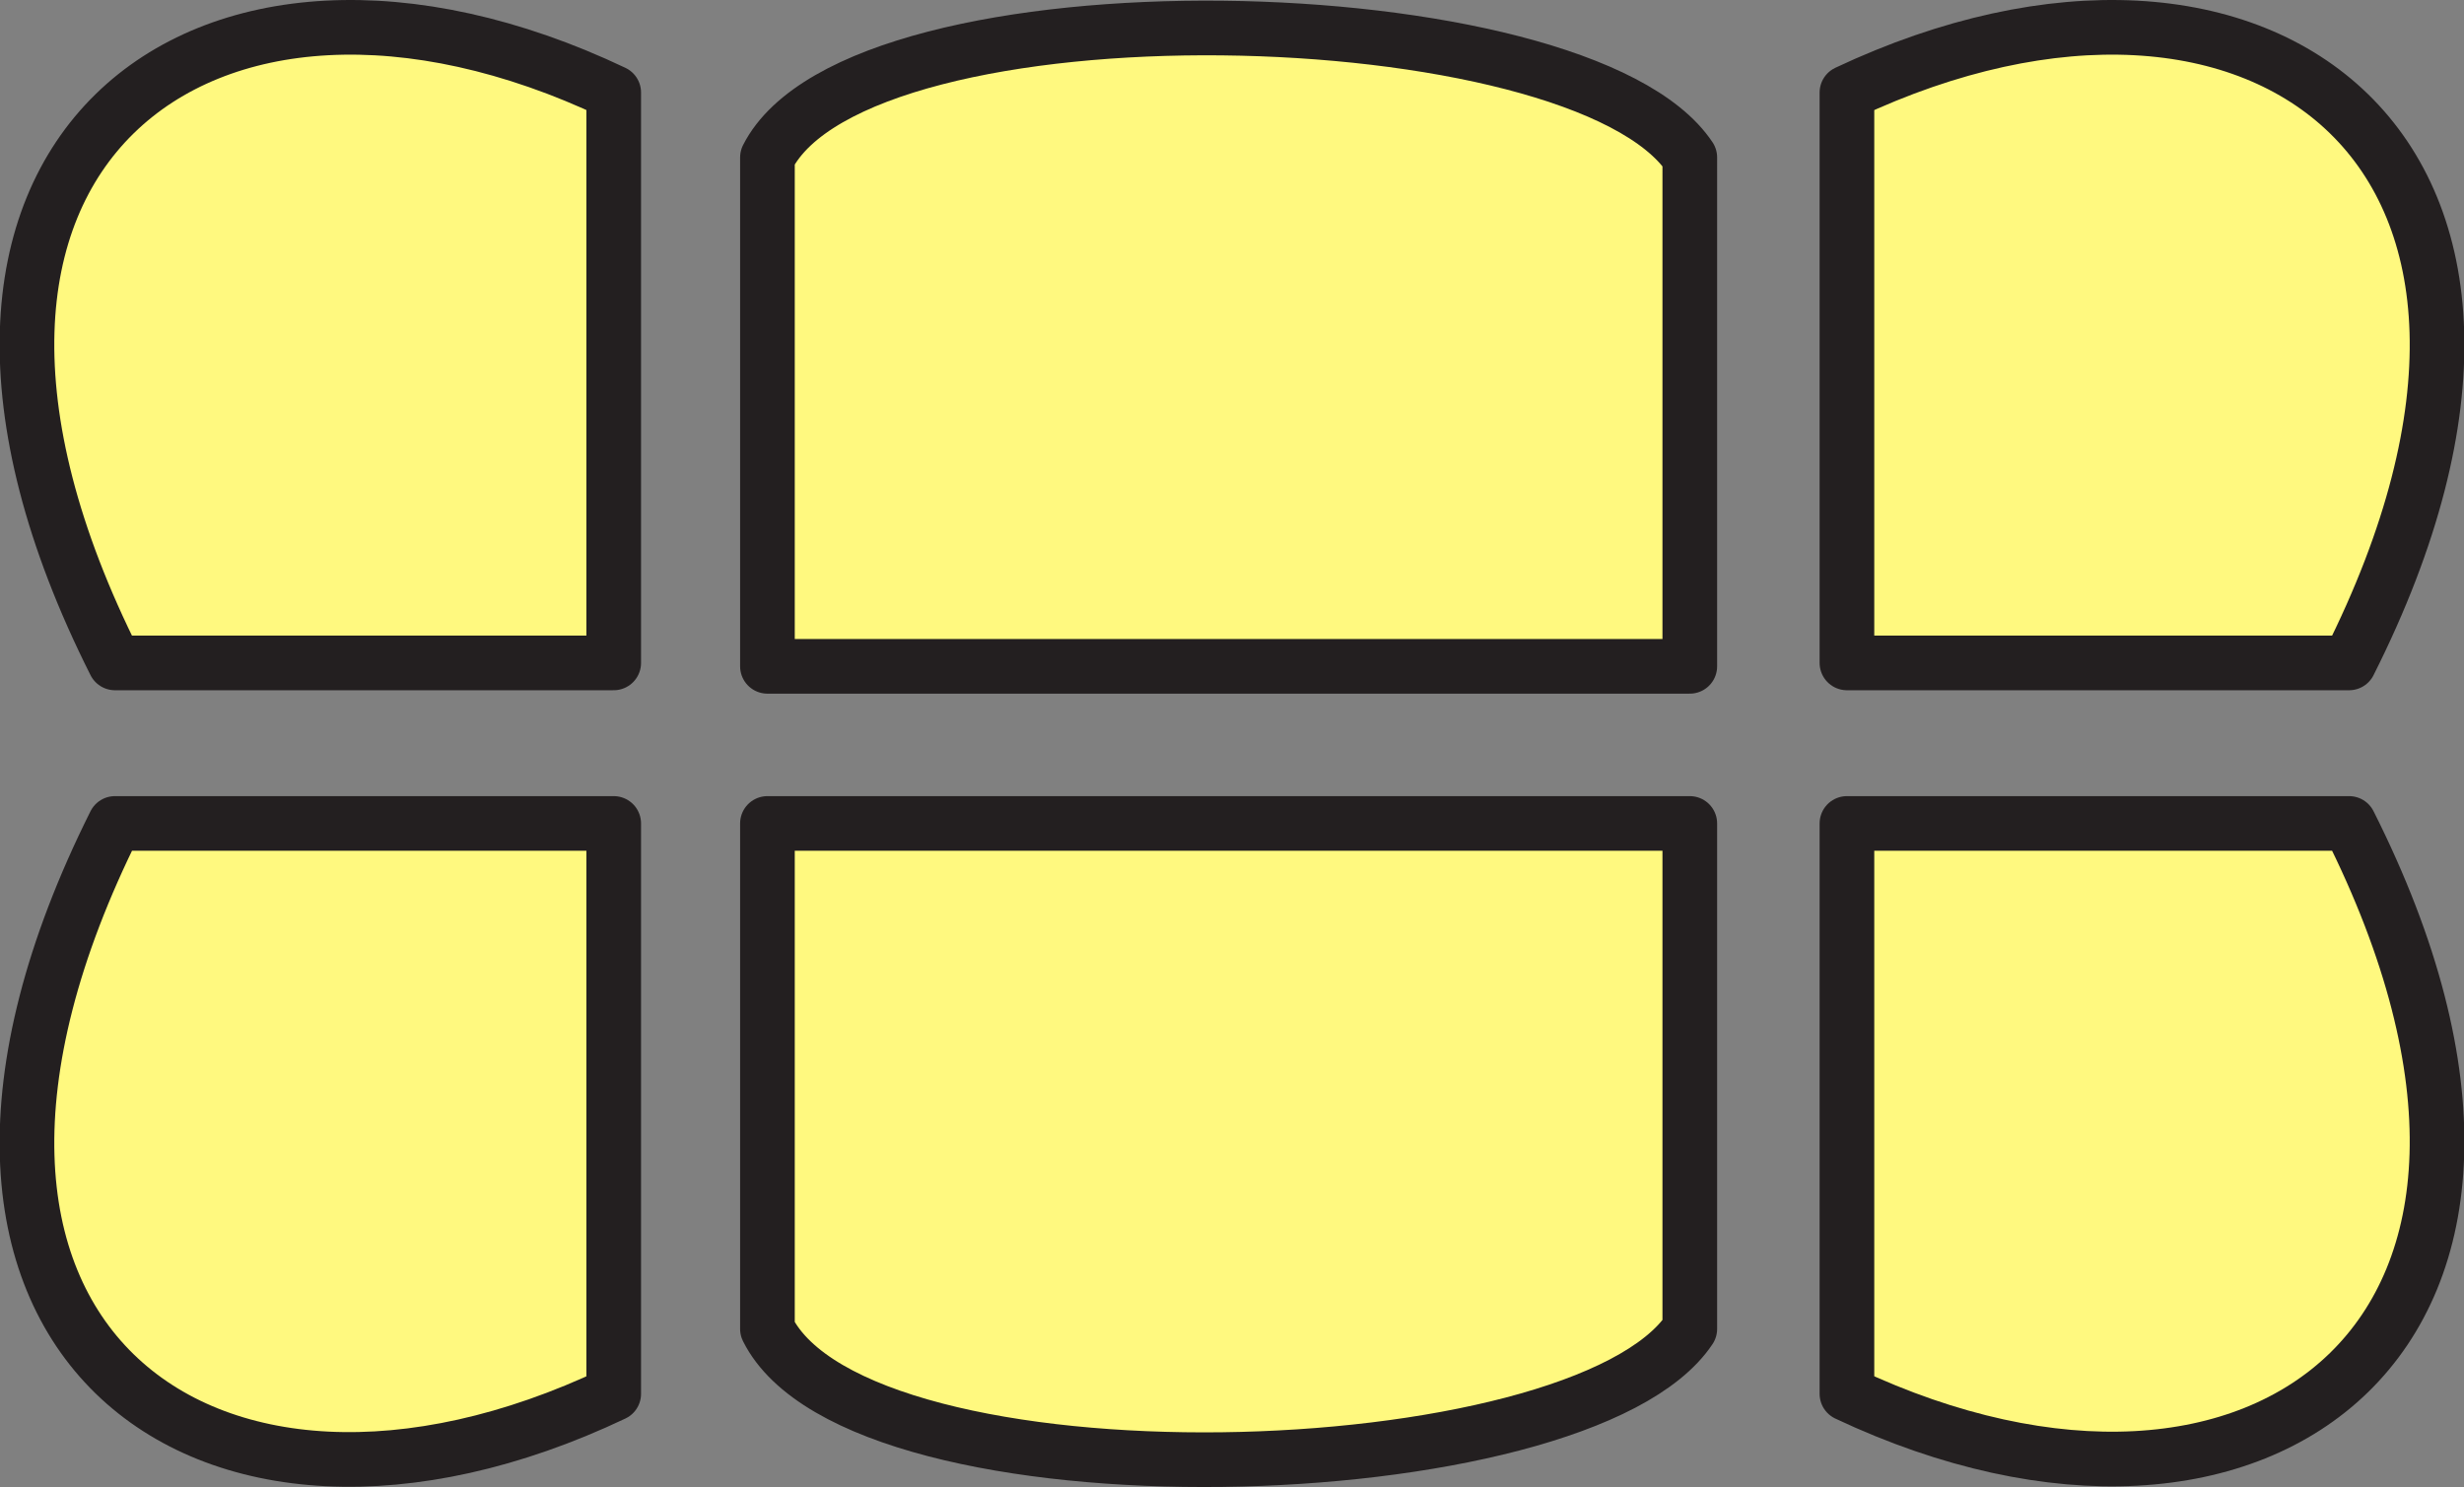
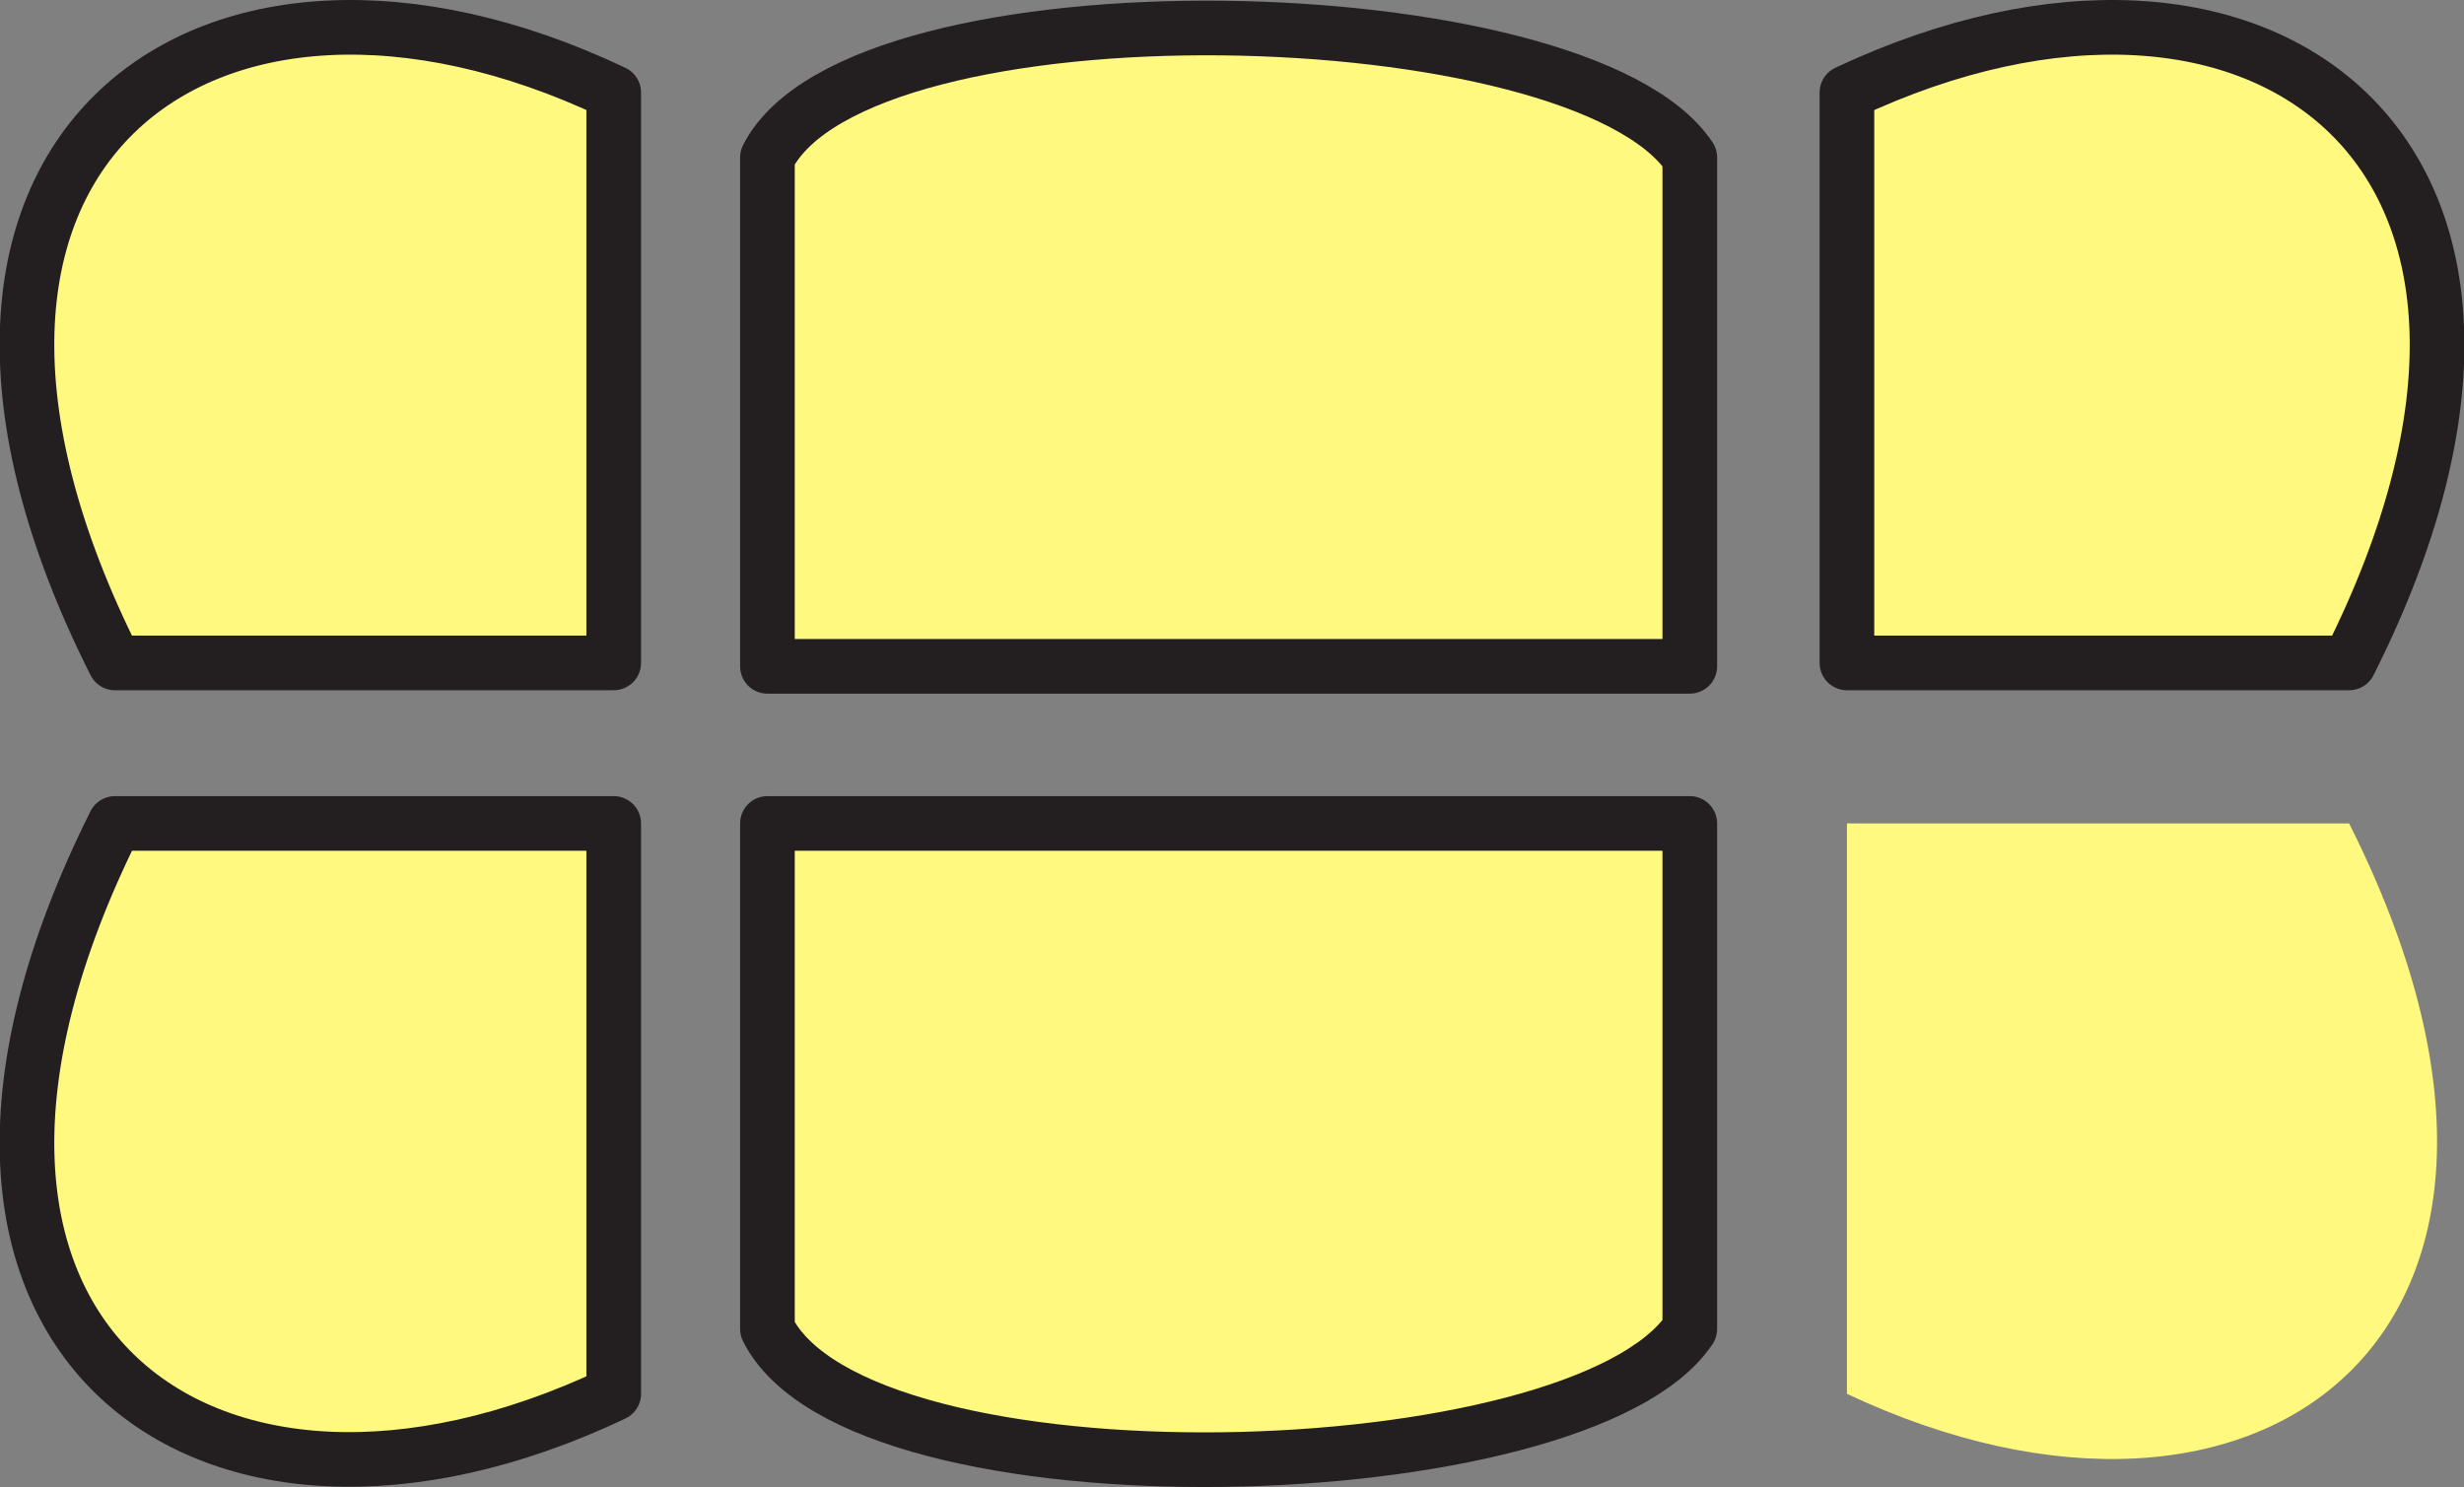
<svg xmlns="http://www.w3.org/2000/svg" width="540.962" height="326.53">
  <rect width="100%" height="100%" fill="#808080" stroke="none" />
  <path fill="#fff97f" fill-rule="evenodd" d="M25.238 180.817h109.5v125.25c-90 42.75-165.75-12.75-109.5-125.25" />
  <path fill="none" stroke="#231f20" stroke-linecap="round" stroke-linejoin="round" stroke-miterlimit="10" stroke-width="12" d="M25.238 180.817h109.5v125.25c-90 42.75-165.75-12.75-109.5-125.25zm0 0" />
  <path fill="#fff97f" fill-rule="evenodd" d="M25.238 145.567h109.5V20.317c-90-42.75-165.75 13.5-109.5 125.25" />
  <path fill="none" stroke="#231f20" stroke-linecap="round" stroke-linejoin="round" stroke-miterlimit="10" stroke-width="12" d="M25.238 145.567h109.5V20.317c-90-42.75-165.75 13.5-109.5 125.25zm0 0" />
  <path fill="#fff97f" fill-rule="evenodd" d="M515.738 180.817h-110.25v125.25c90.75 42.75 166.5-13.5 110.25-125.25" />
-   <path fill="none" stroke="#231f20" stroke-linecap="round" stroke-linejoin="round" stroke-miterlimit="10" stroke-width="12" d="M515.738 180.817h-110.25v125.25c90.75 42.75 166.5-13.5 110.25-125.25zm0 0" />
  <path fill="#fff97f" fill-rule="evenodd" d="M515.738 145.567h-110.25V20.317c90.75-42.75 166.5 13.5 110.25 125.25" />
  <path fill="none" stroke="#231f20" stroke-linecap="round" stroke-linejoin="round" stroke-miterlimit="10" stroke-width="12" d="M515.738 145.567h-110.25V20.317c90.75-42.75 166.5 13.5 110.25 125.25zm0 0" />
  <path fill="#fff97f" fill-rule="evenodd" d="M168.488 146.317h202.5V34.567c-24-36-182.25-39.75-202.5 0v111.75" />
  <path fill="none" stroke="#231f20" stroke-linecap="round" stroke-linejoin="round" stroke-miterlimit="10" stroke-width="12" d="M168.488 146.317h202.5V34.567c-24-36-182.25-39.75-202.5 0zm0 0" />
  <path fill="#fff97f" fill-rule="evenodd" d="M168.488 180.817h202.5v111c-24 36-182.25 40.5-202.5 0v-111" />
  <path fill="none" stroke="#231f20" stroke-linecap="round" stroke-linejoin="round" stroke-miterlimit="10" stroke-width="12" d="M168.488 180.817h202.5v111c-24 36-182.25 40.5-202.5 0zm0 0" />
</svg>